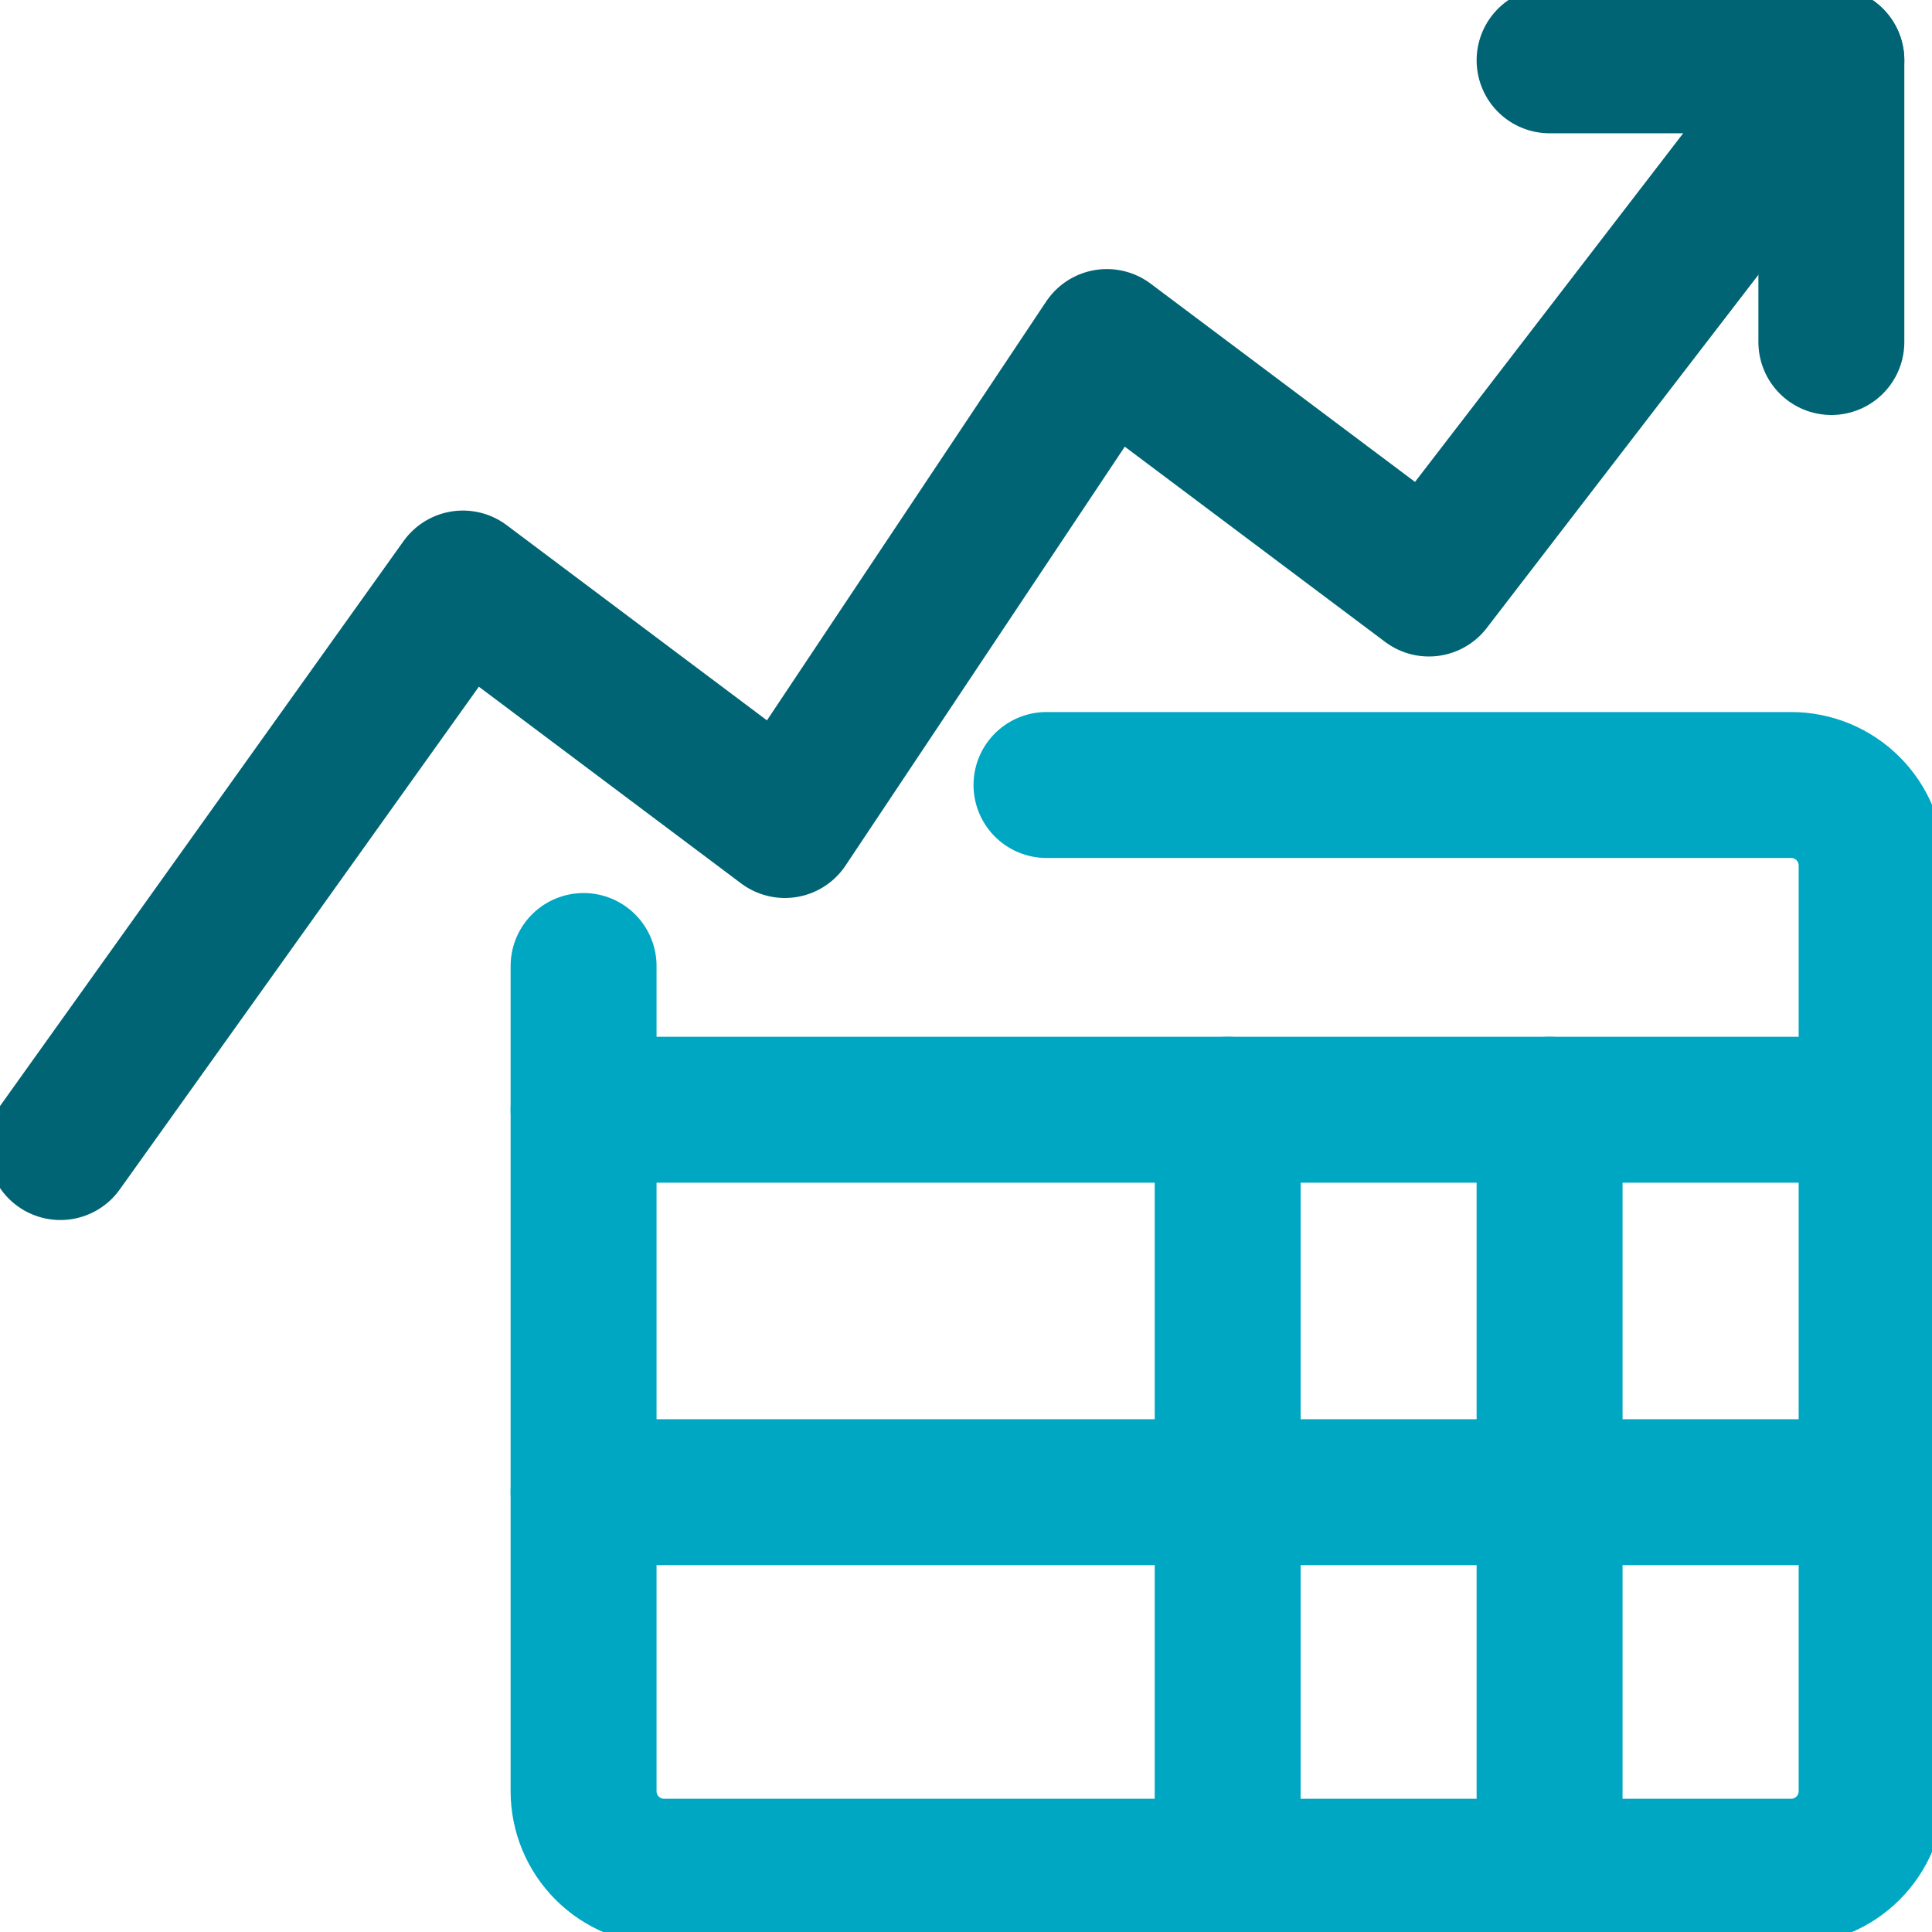
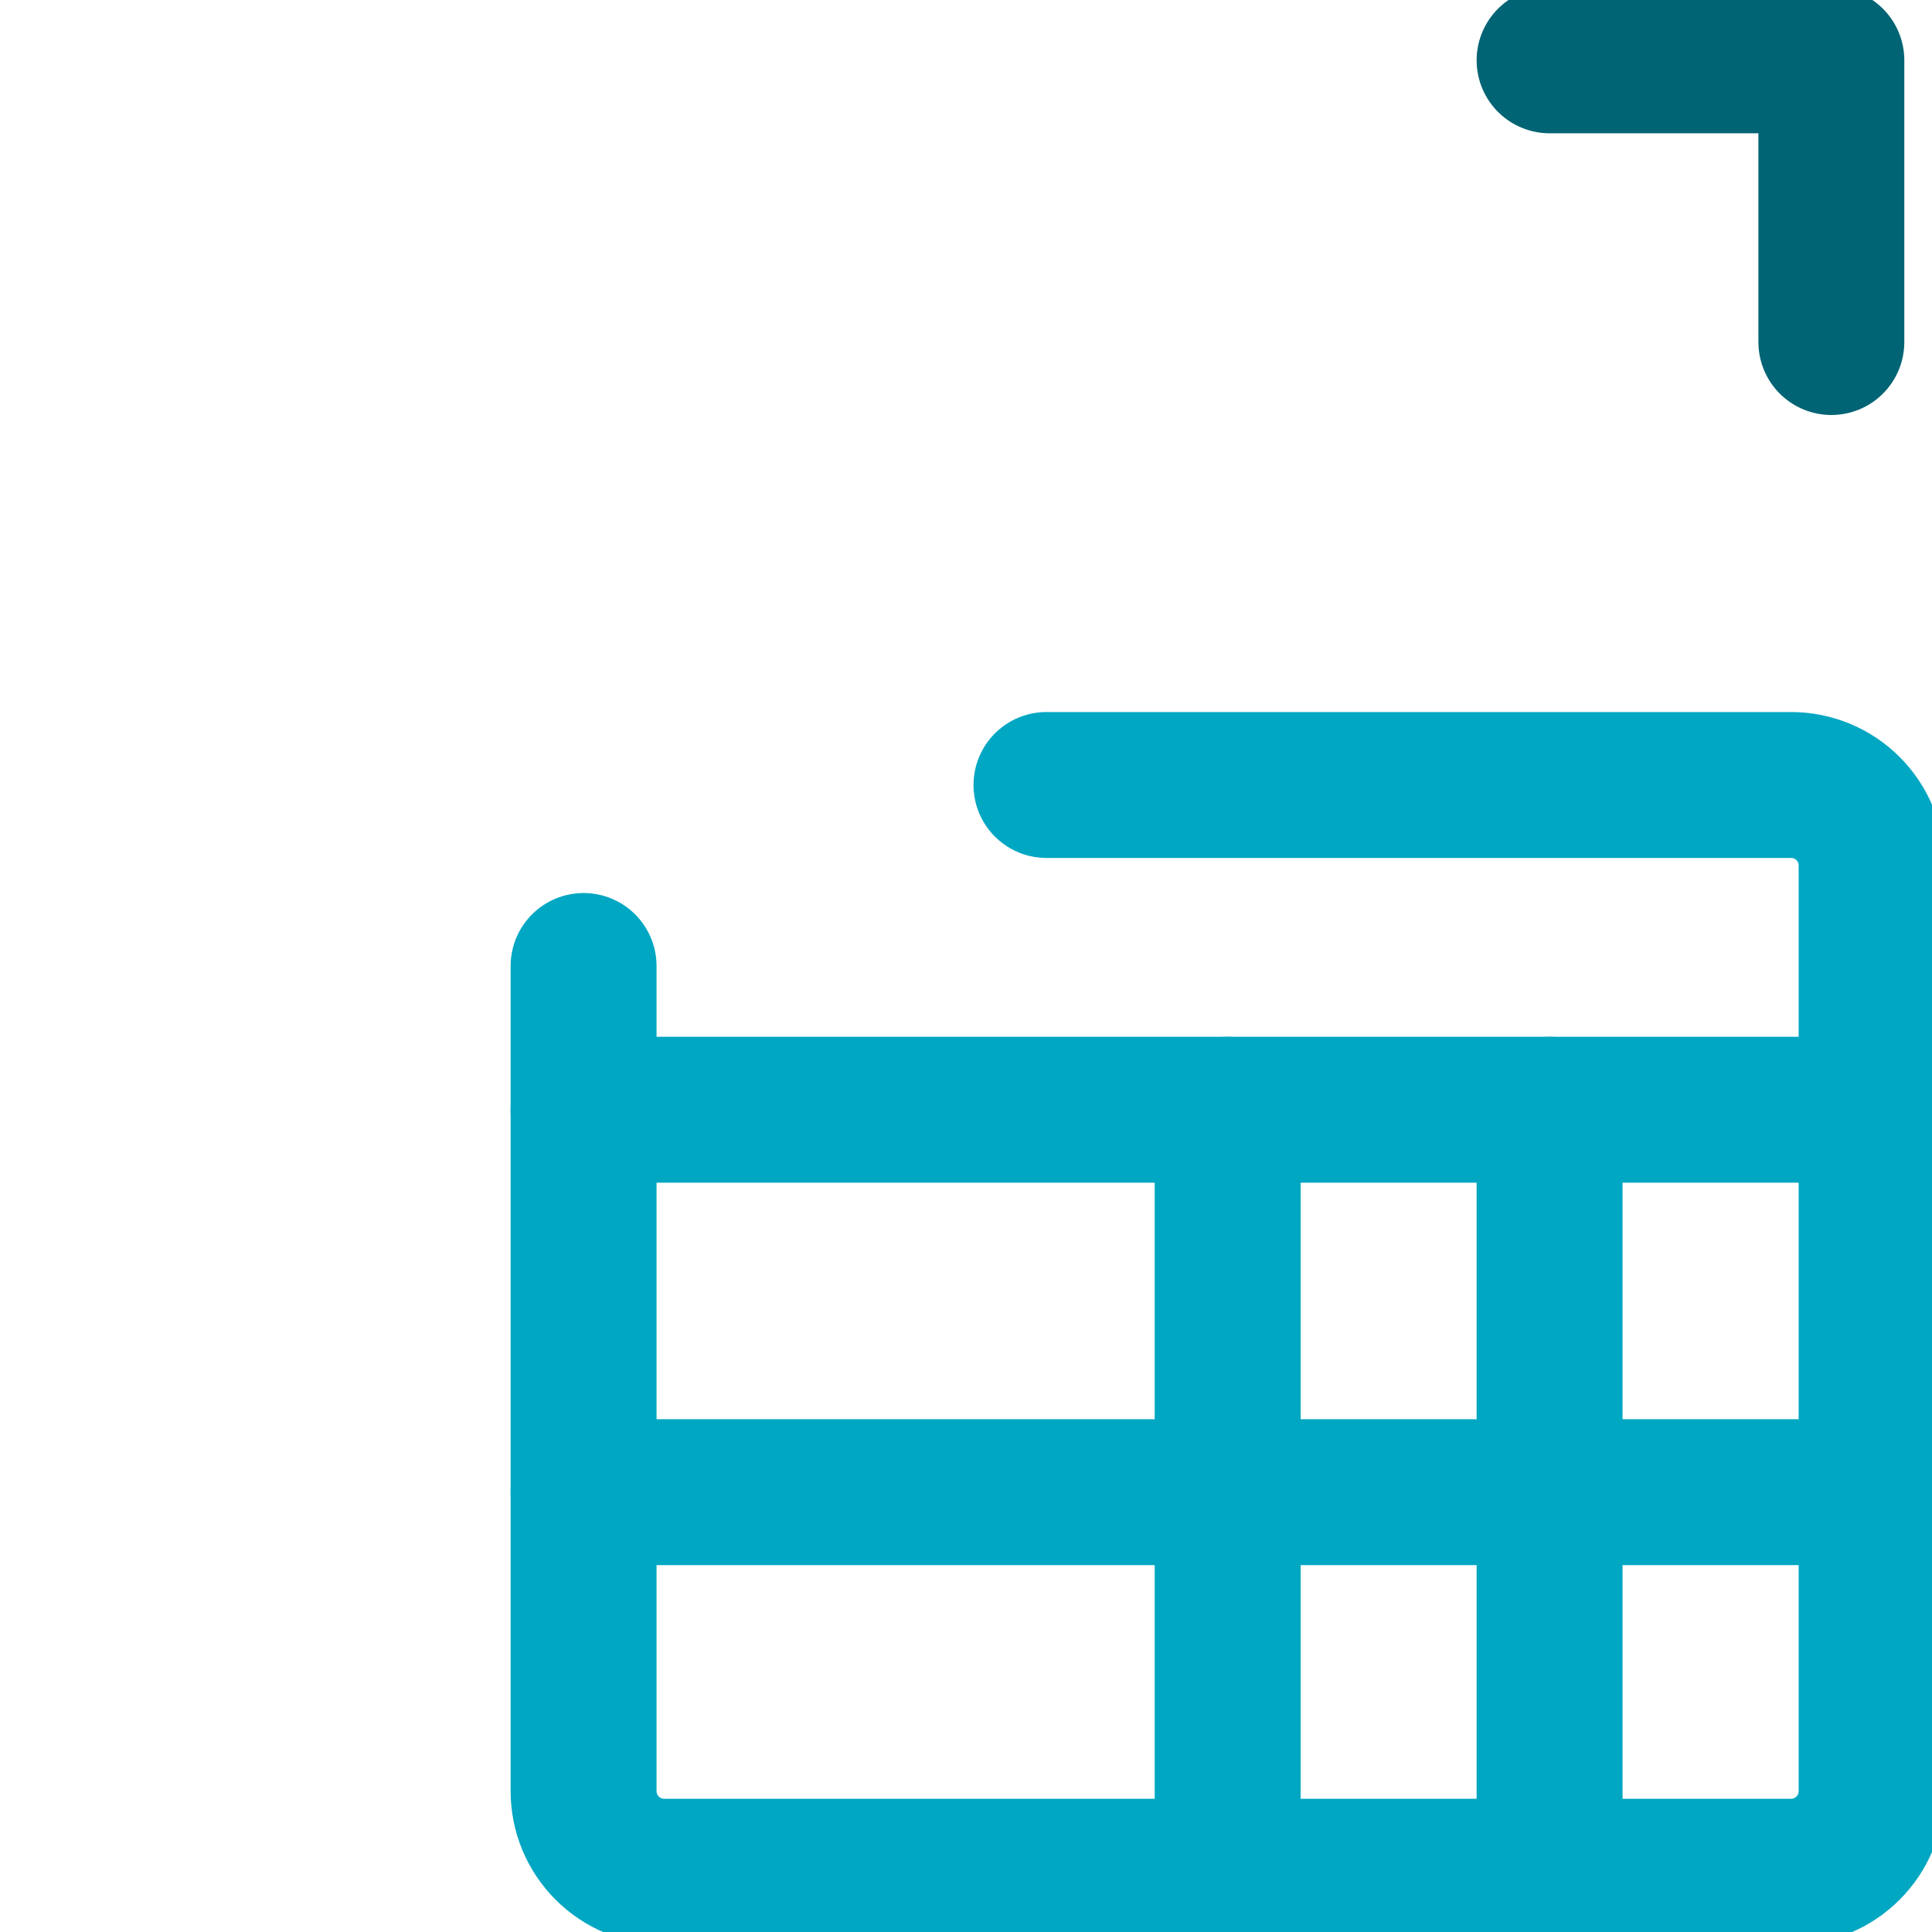
<svg xmlns="http://www.w3.org/2000/svg" width="32" height="32" viewBox="0 0 32 32" fill="none">
  <g clip-path="url(#clip0_3069_66246)">
    <path d="M25.666 0.999H30.333V5.665" stroke="#006474" stroke-width="2.417" stroke-linecap="round" stroke-linejoin="round" />
-     <path d="M30.333 0.999L23.667 9.665L18.333 5.665L13 13.665L7.667 9.665L1 18.999" stroke="#006474" stroke-width="2.417" stroke-linecap="round" stroke-linejoin="round" />
    <path d="M17.333 13.002H29.666C30.02 13.002 30.359 13.142 30.609 13.392C30.859 13.642 31 13.981 31 14.335V29.668C31 30.022 30.859 30.361 30.609 30.611C30.359 30.861 30.02 31.002 29.666 31.002H11C10.646 31.002 10.307 30.861 10.057 30.611C9.807 30.361 9.666 30.022 9.666 29.668V16" stroke="#00A7C2" stroke-width="2.417" stroke-linecap="round" stroke-linejoin="round" />
    <path d="M9.666 18.381H31" stroke="#00A7C2" stroke-width="2.417" stroke-linecap="round" stroke-linejoin="round" />
    <path d="M9.666 24.715H31" stroke="#00A7C2" stroke-width="2.417" stroke-linecap="round" stroke-linejoin="round" />
    <path d="M20.334 18.381V31.001" stroke="#00A7C2" stroke-width="2.417" stroke-linecap="round" stroke-linejoin="round" />
    <path d="M25.666 18.381V31.001" stroke="#00A7C2" stroke-width="2.417" stroke-linecap="round" stroke-linejoin="round" />
  </g>
  <defs>
    <clipPath id="clip0_3069_66246">
      <rect width="32" height="32" fill="white" />
    </clipPath>
  </defs>
</svg>